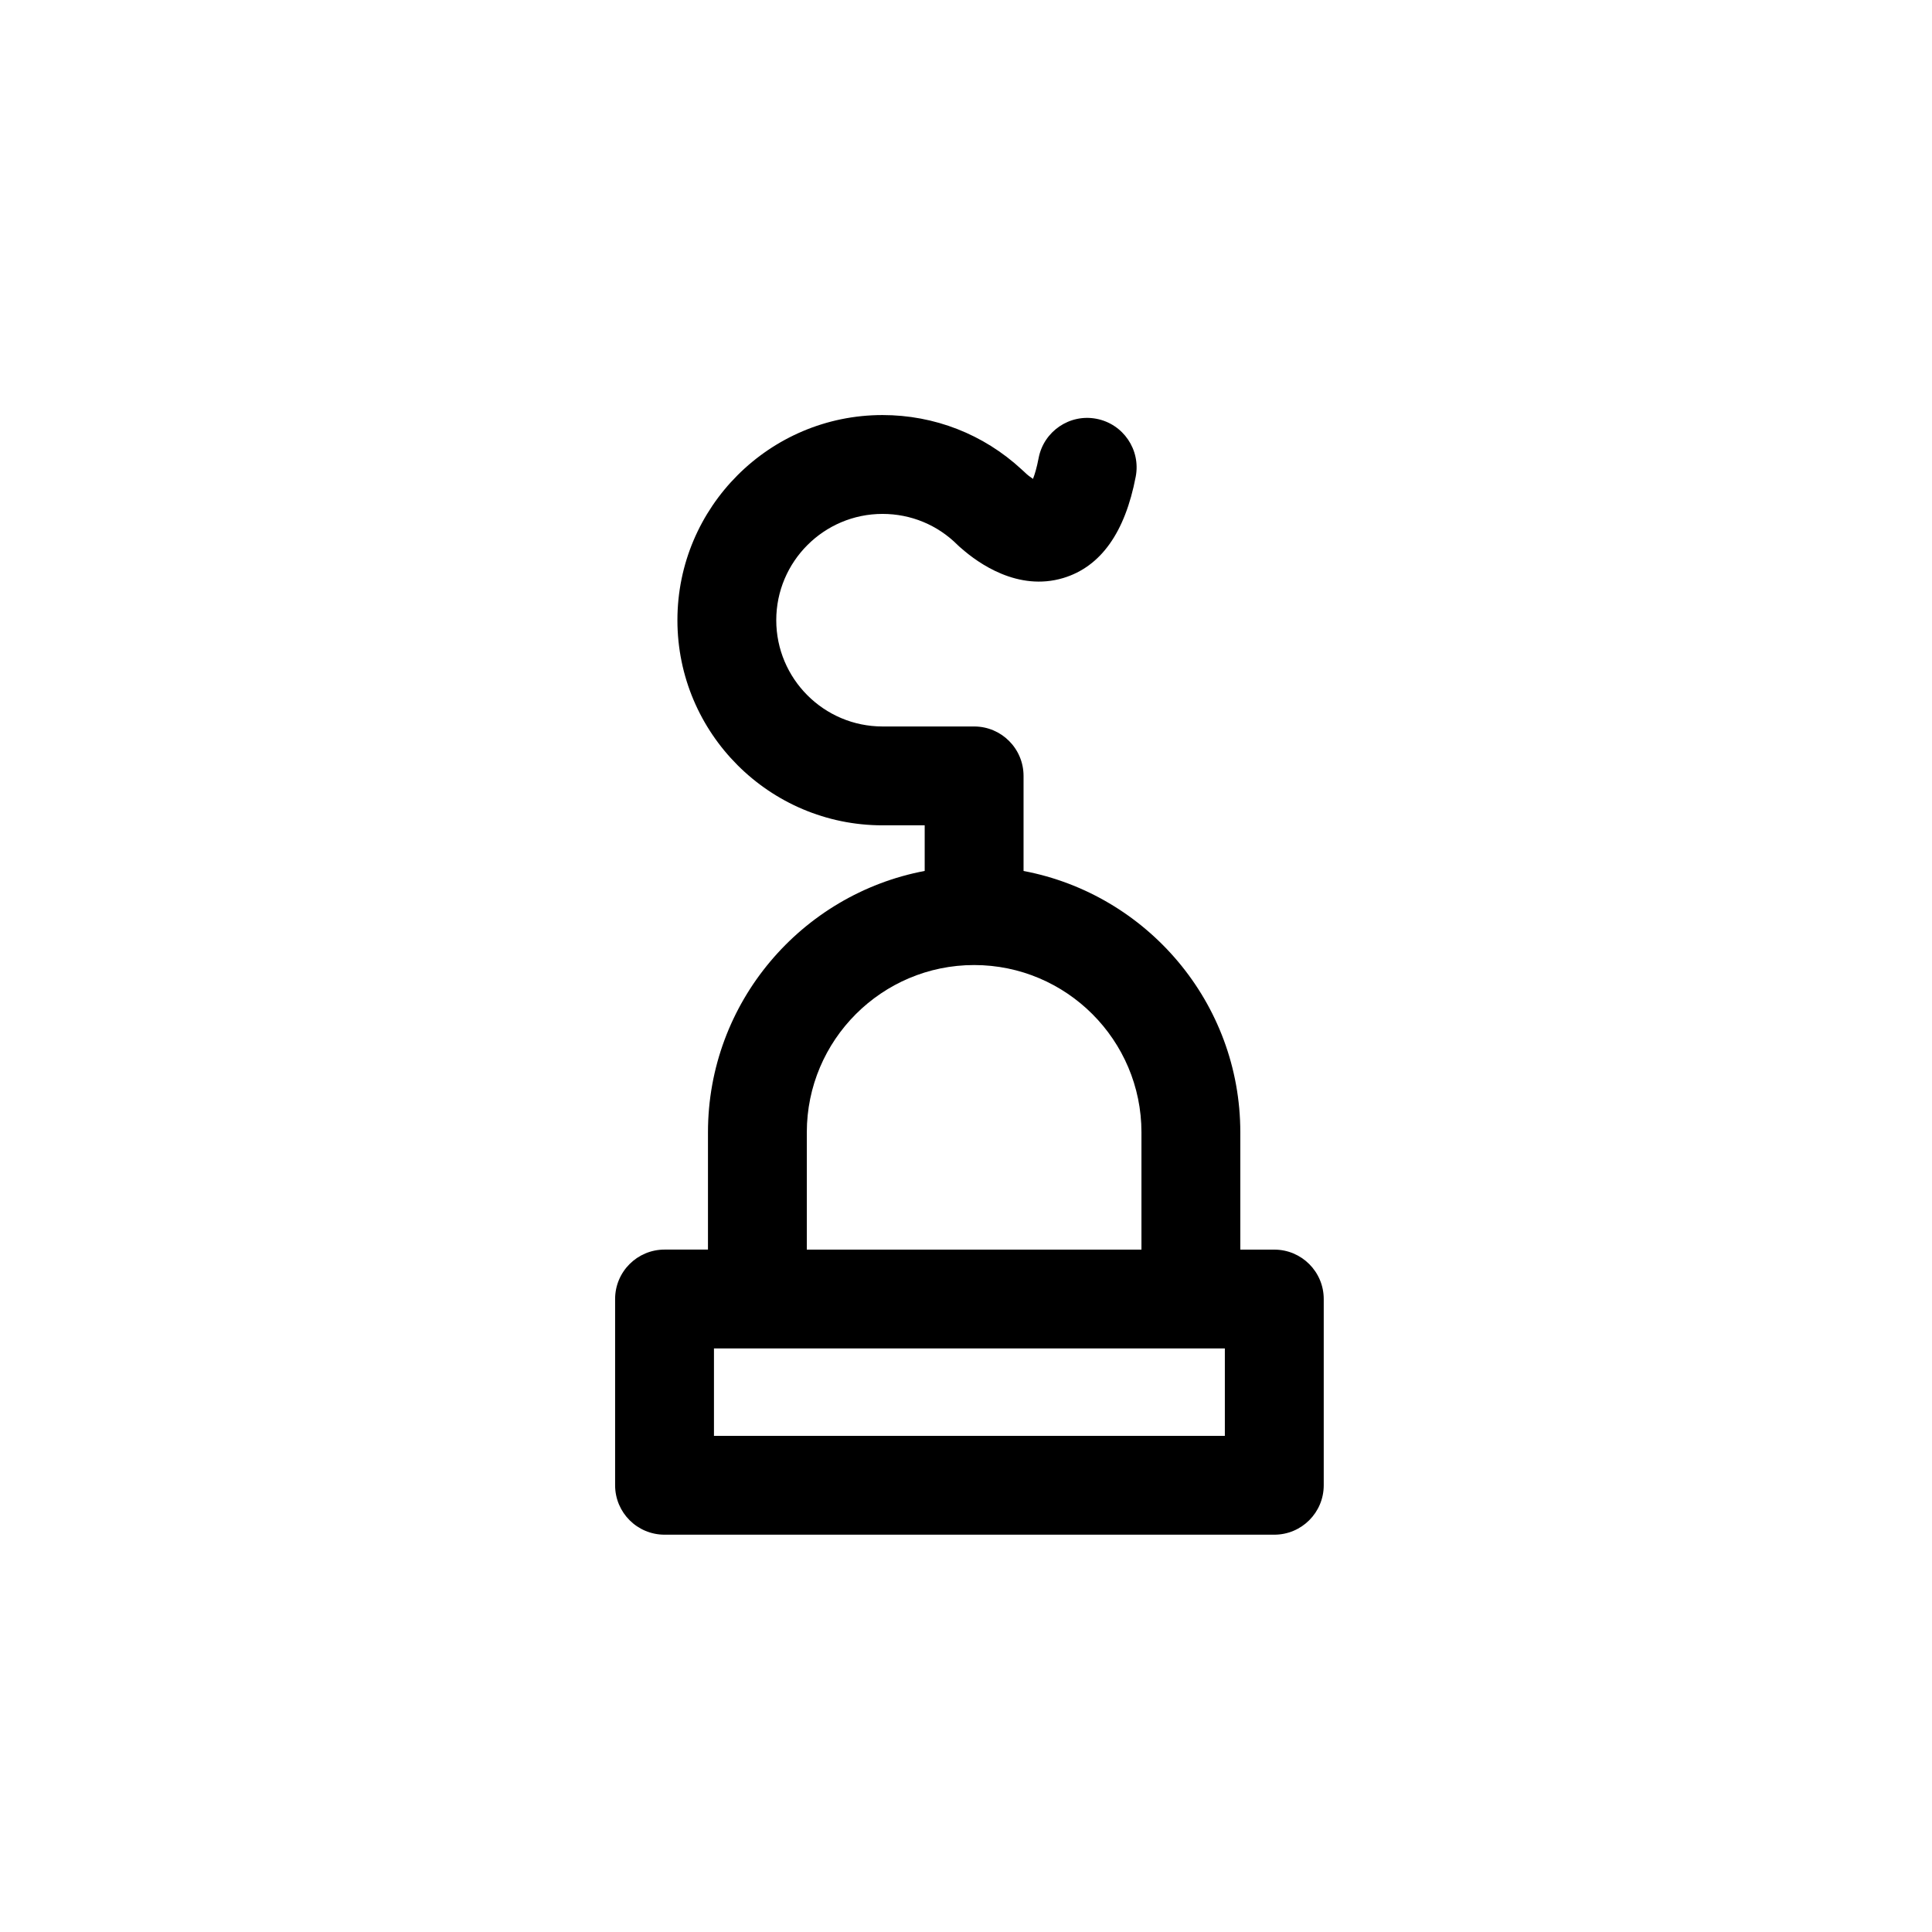
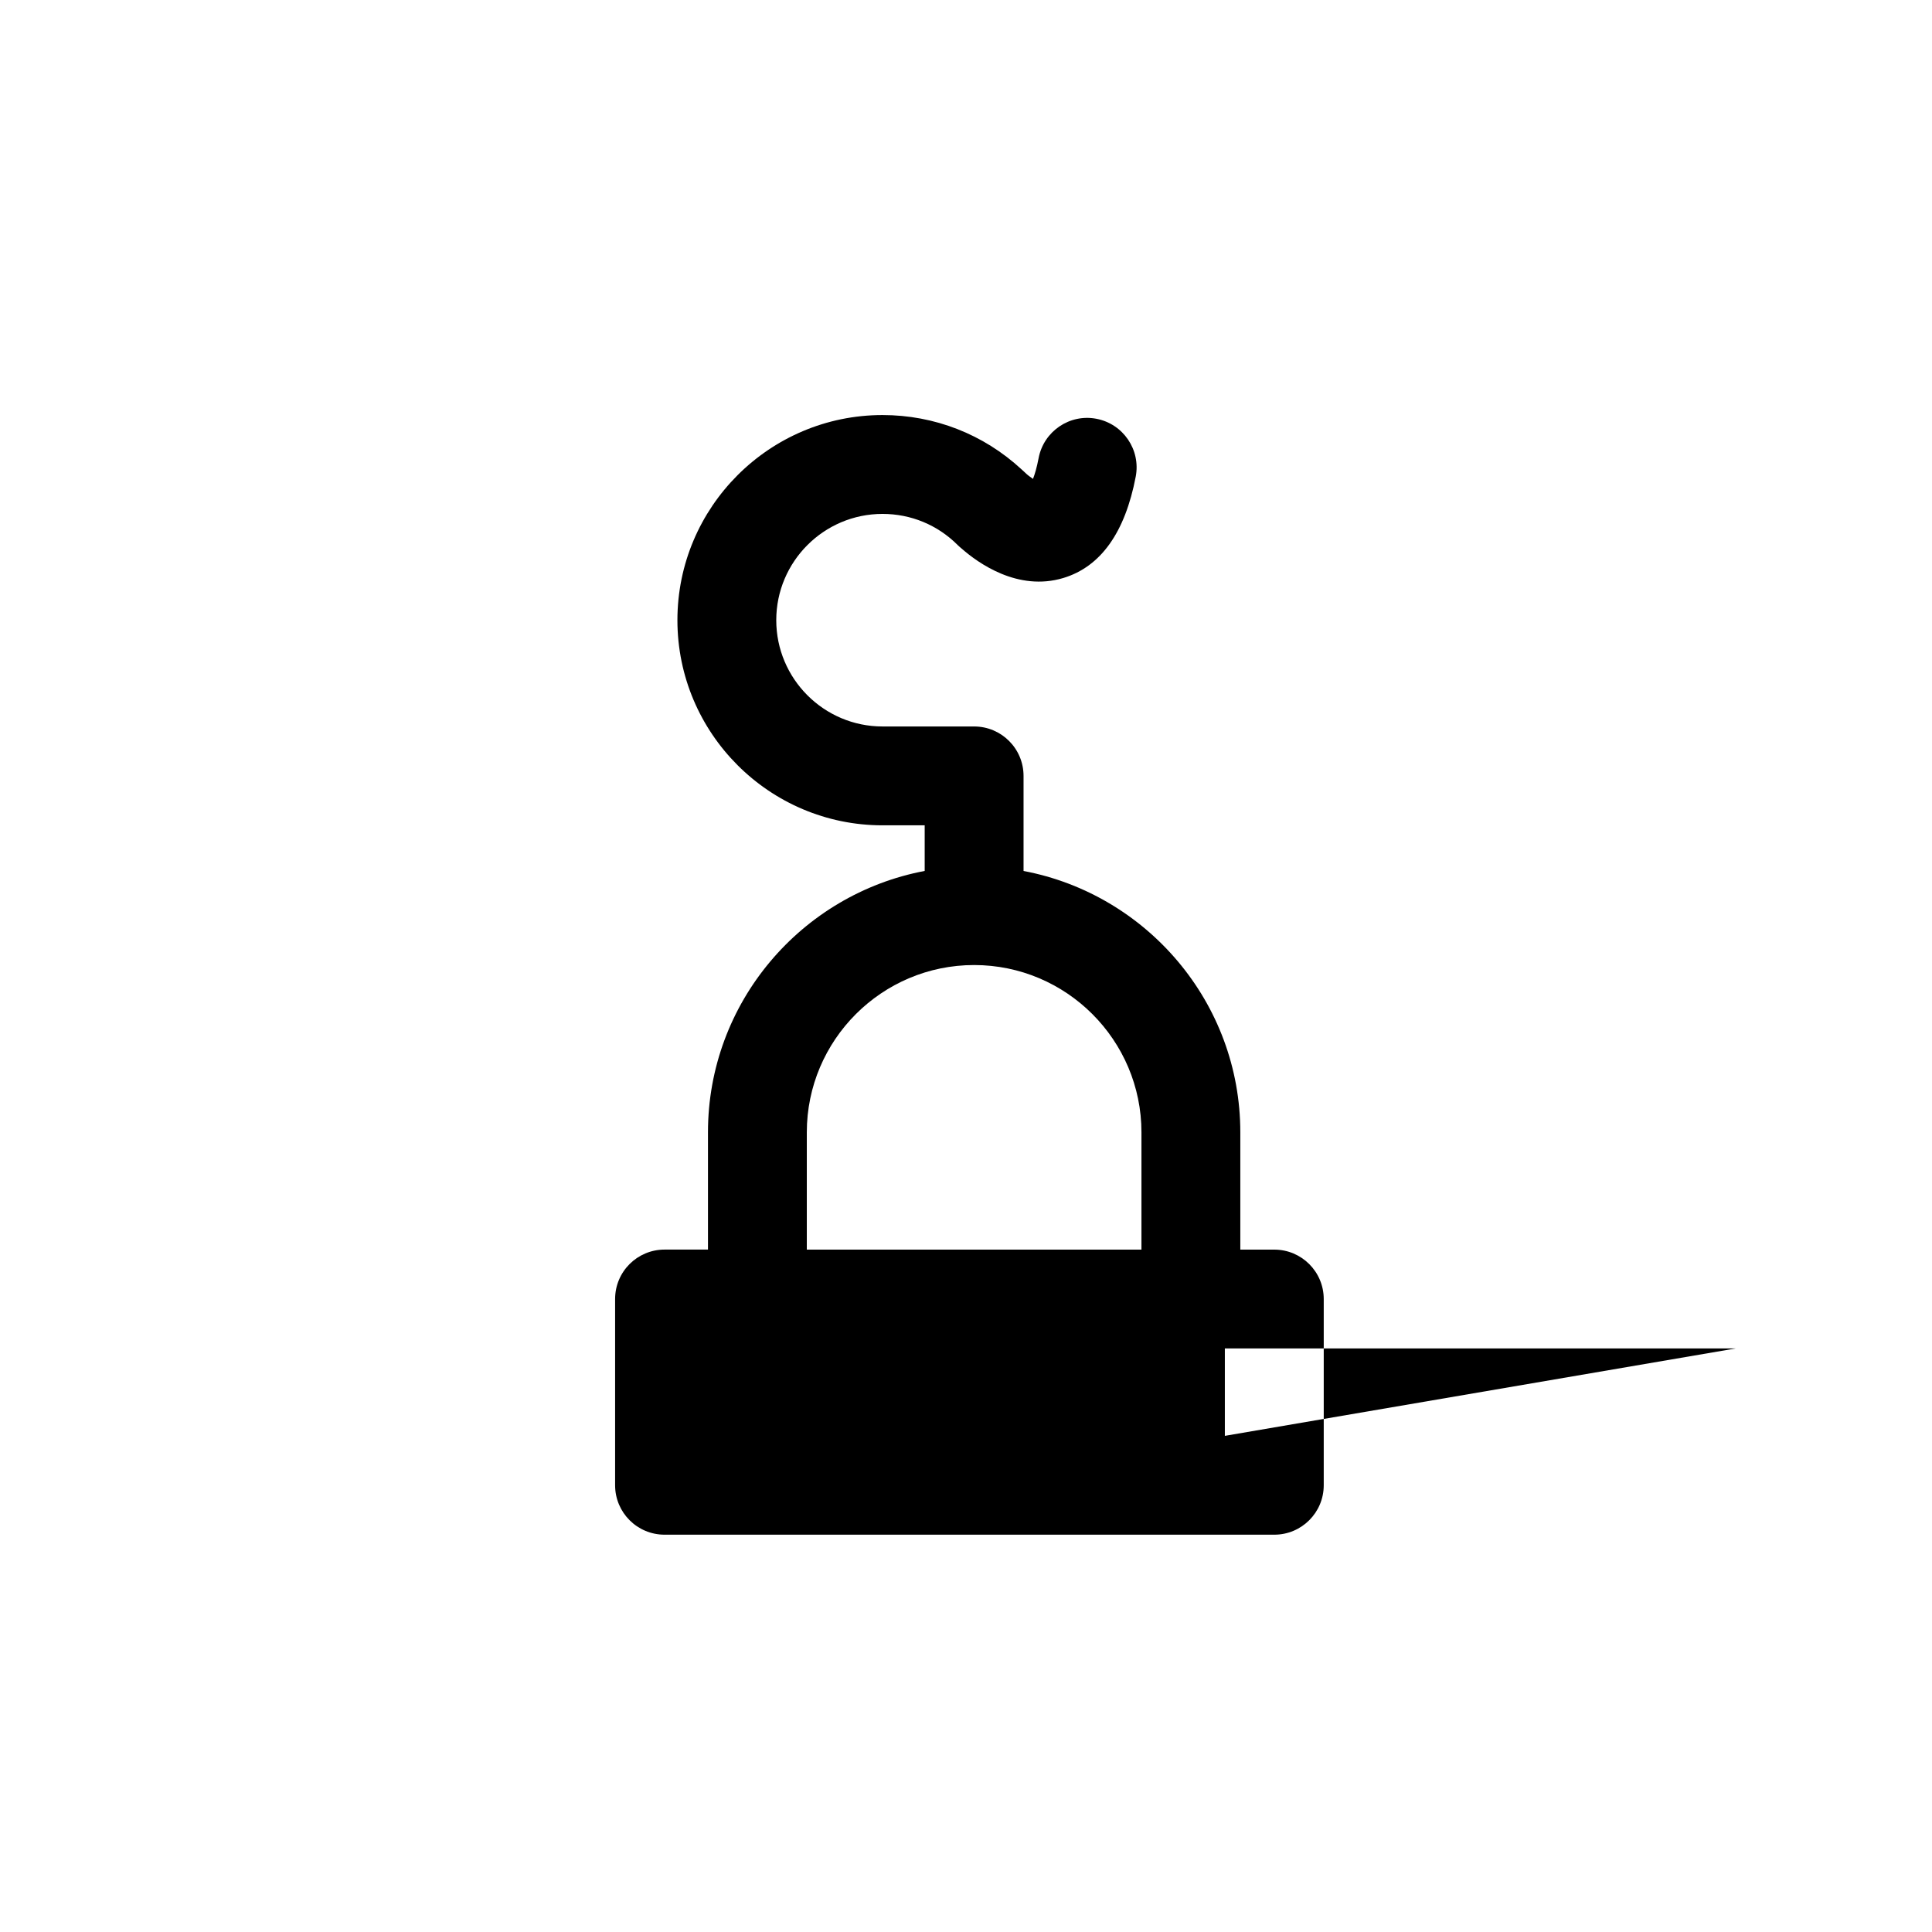
<svg xmlns="http://www.w3.org/2000/svg" fill="#000000" width="800px" height="800px" version="1.1" viewBox="144 144 512 512">
-   <path d="m481.7 475.16h-9.004v-31.074c0-34.414-24.793-63.102-57.445-69.27v-25.195c0-7.234-5.863-13.098-13.098-13.098h-24.273c-15.527 0-28.164-12.641-28.164-28.168 0-15.531 12.637-28.164 28.164-28.164 7.496 0 14.555 2.906 19.863 8.203 0.332 0.328 0.684 0.645 1.043 0.934 4.453 3.918 14.969 11.465 27.004 7.848 9.898-2.988 16.359-12.027 19.191-26.875 1.352-7.106-3.316-13.961-10.418-15.32-7.098-1.367-13.965 3.316-15.32 10.418-0.492 2.586-1.031 4.344-1.492 5.512-0.734-0.492-1.508-1.082-2.062-1.629l-0.086-0.086c-0.293-0.289-0.586-0.559-0.887-0.812-10.066-9.301-23.07-14.391-36.84-14.391-29.973 0-54.355 24.391-54.355 54.359 0 29.977 24.383 54.367 54.355 54.367h11.176v12.09c-32.648 6.168-57.434 34.855-57.434 69.27v31.074h-11.504c-7.238 0-13.105 5.863-13.105 13.098v49.359c0 7.234 5.863 13.098 13.105 13.098h161.59c7.234 0 13.098-5.863 13.098-13.098v-49.359c-0.004-7.227-5.871-13.09-13.098-13.09zm-79.547-75.414c24.453 0 44.344 19.895 44.344 44.34v31.074h-88.684v-31.074c0-24.445 19.887-44.34 44.34-44.34zm66.445 124.77h-135.39v-23.164h135.39z" />
+   <path d="m481.7 475.16h-9.004v-31.074c0-34.414-24.793-63.102-57.445-69.27v-25.195c0-7.234-5.863-13.098-13.098-13.098h-24.273c-15.527 0-28.164-12.641-28.164-28.168 0-15.531 12.637-28.164 28.164-28.164 7.496 0 14.555 2.906 19.863 8.203 0.332 0.328 0.684 0.645 1.043 0.934 4.453 3.918 14.969 11.465 27.004 7.848 9.898-2.988 16.359-12.027 19.191-26.875 1.352-7.106-3.316-13.961-10.418-15.32-7.098-1.367-13.965 3.316-15.32 10.418-0.492 2.586-1.031 4.344-1.492 5.512-0.734-0.492-1.508-1.082-2.062-1.629l-0.086-0.086c-0.293-0.289-0.586-0.559-0.887-0.812-10.066-9.301-23.07-14.391-36.84-14.391-29.973 0-54.355 24.391-54.355 54.359 0 29.977 24.383 54.367 54.355 54.367h11.176v12.09c-32.648 6.168-57.434 34.855-57.434 69.27v31.074h-11.504c-7.238 0-13.105 5.863-13.105 13.098v49.359c0 7.234 5.863 13.098 13.105 13.098h161.59c7.234 0 13.098-5.863 13.098-13.098v-49.359c-0.004-7.227-5.871-13.09-13.098-13.09zm-79.547-75.414c24.453 0 44.344 19.895 44.344 44.34v31.074h-88.684v-31.074c0-24.445 19.887-44.34 44.34-44.34zm66.445 124.77v-23.164h135.39z" />
</svg>